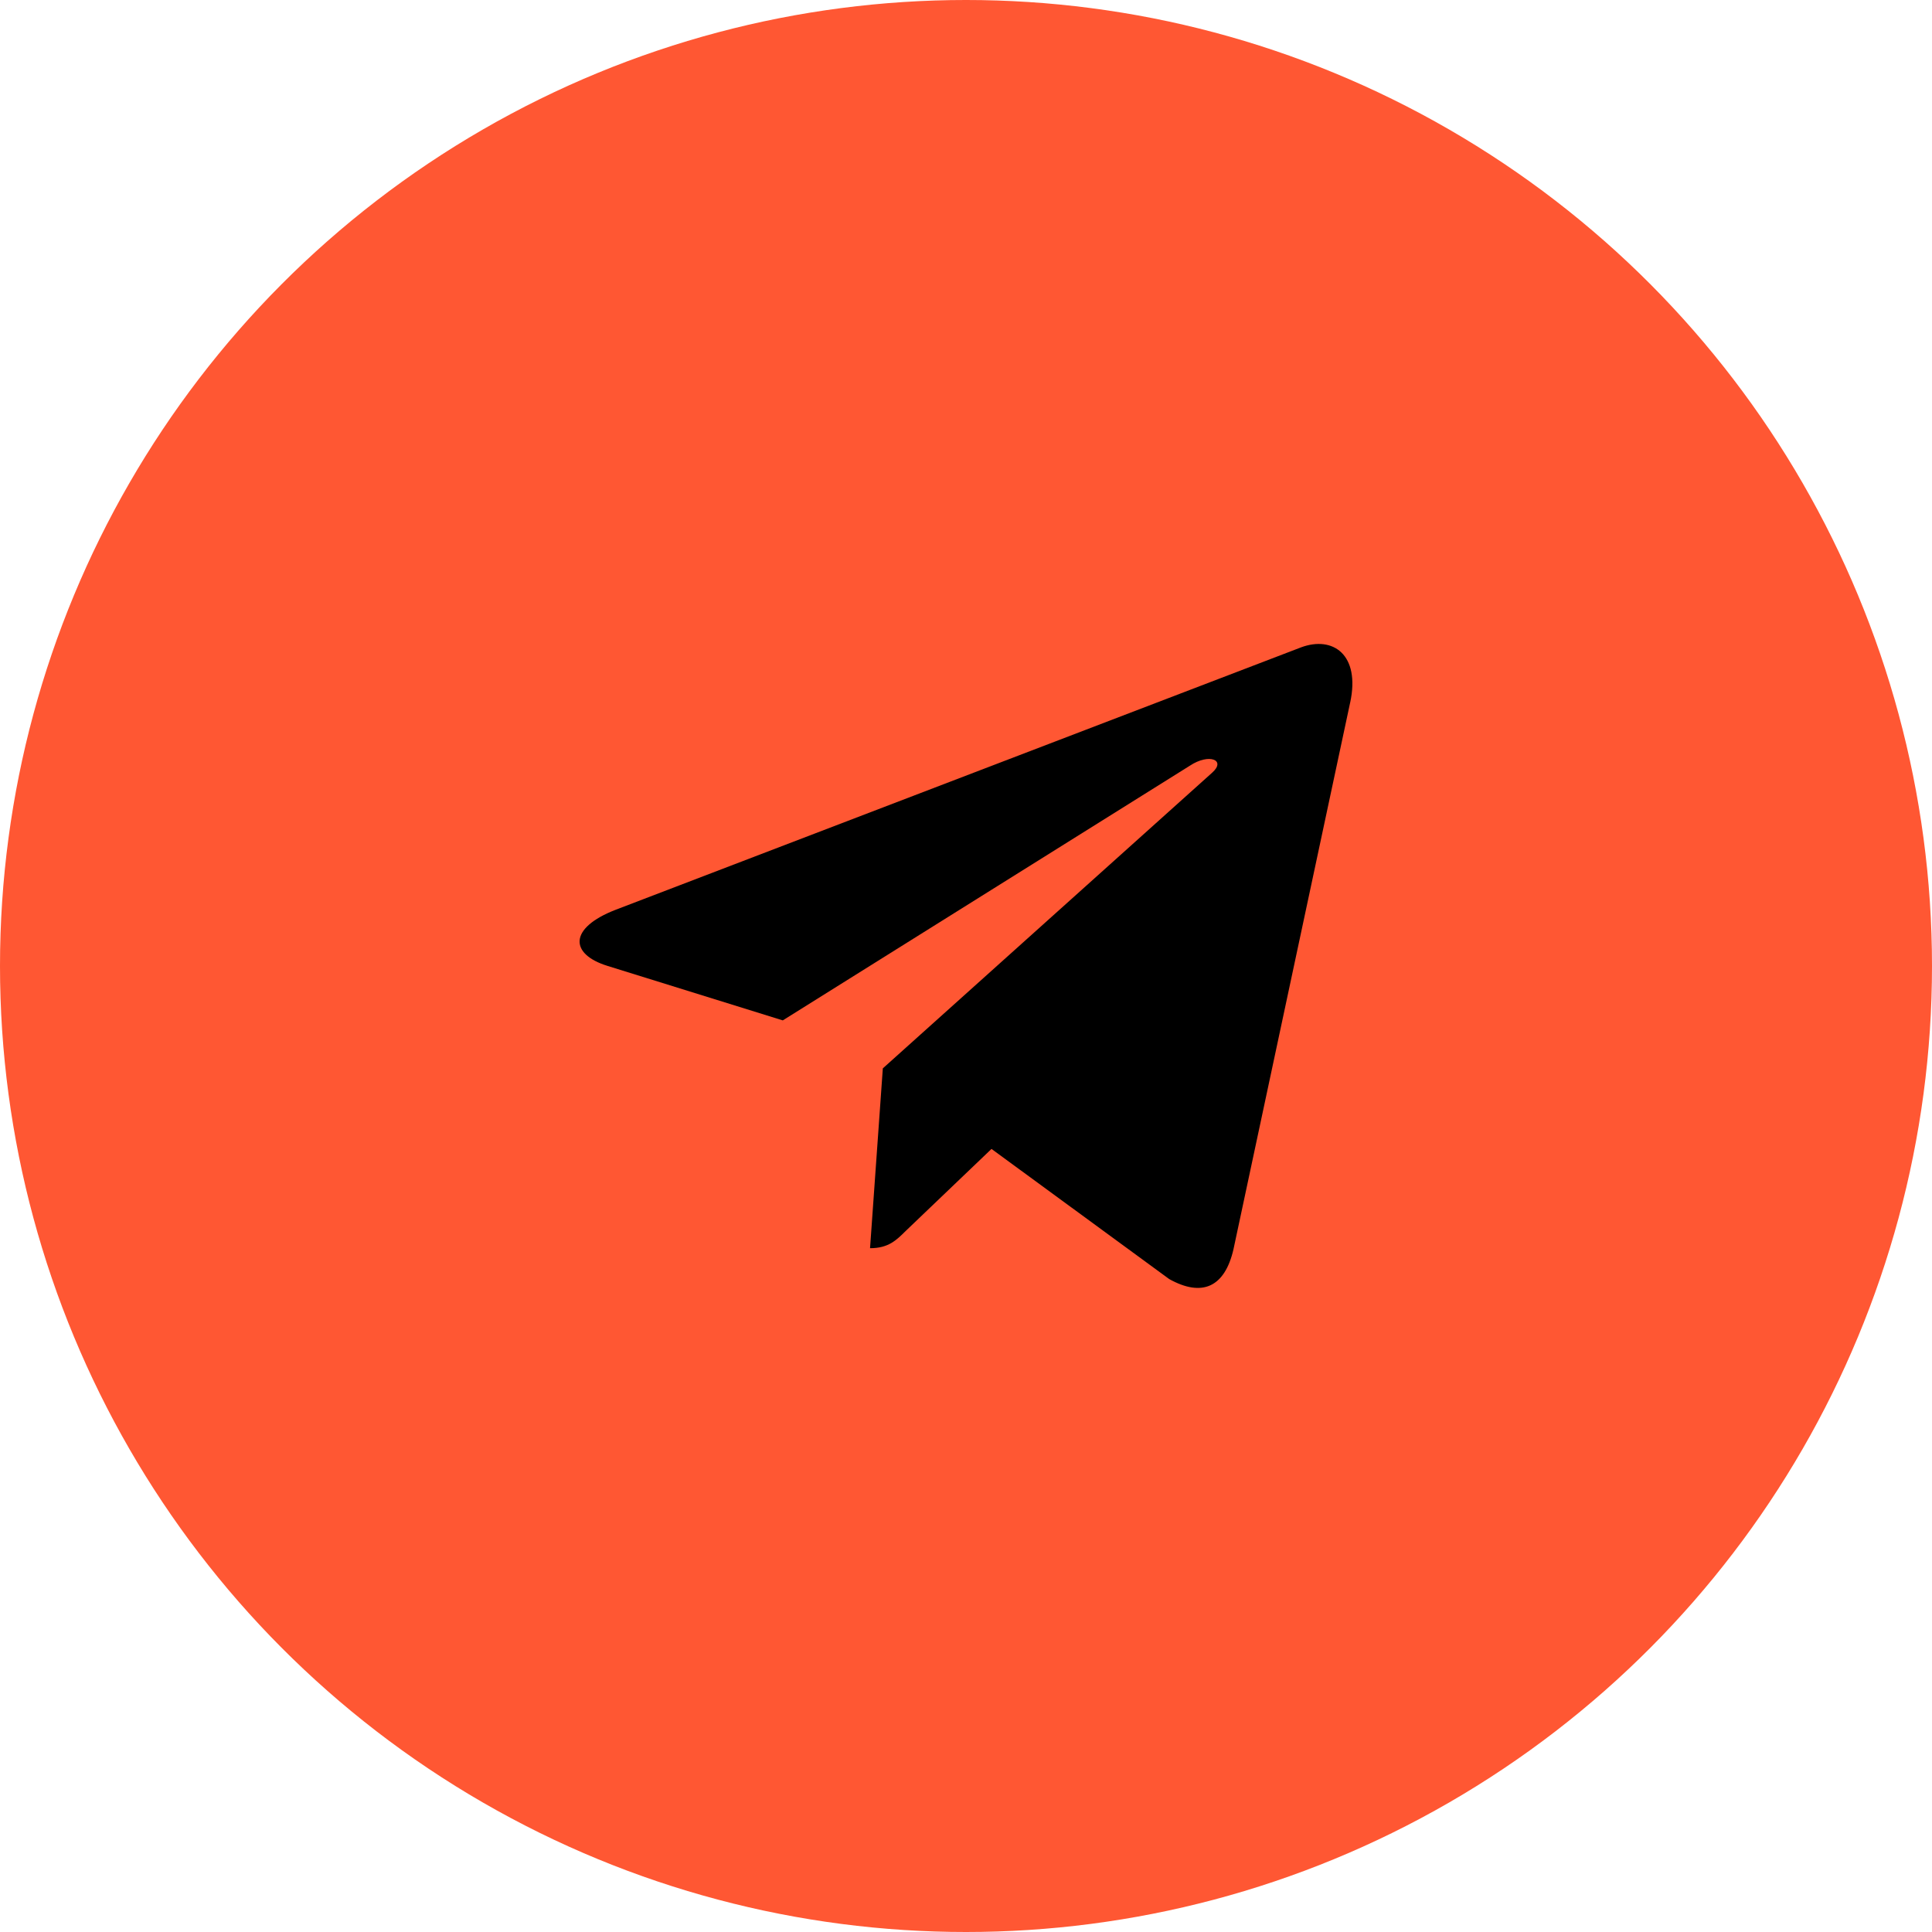
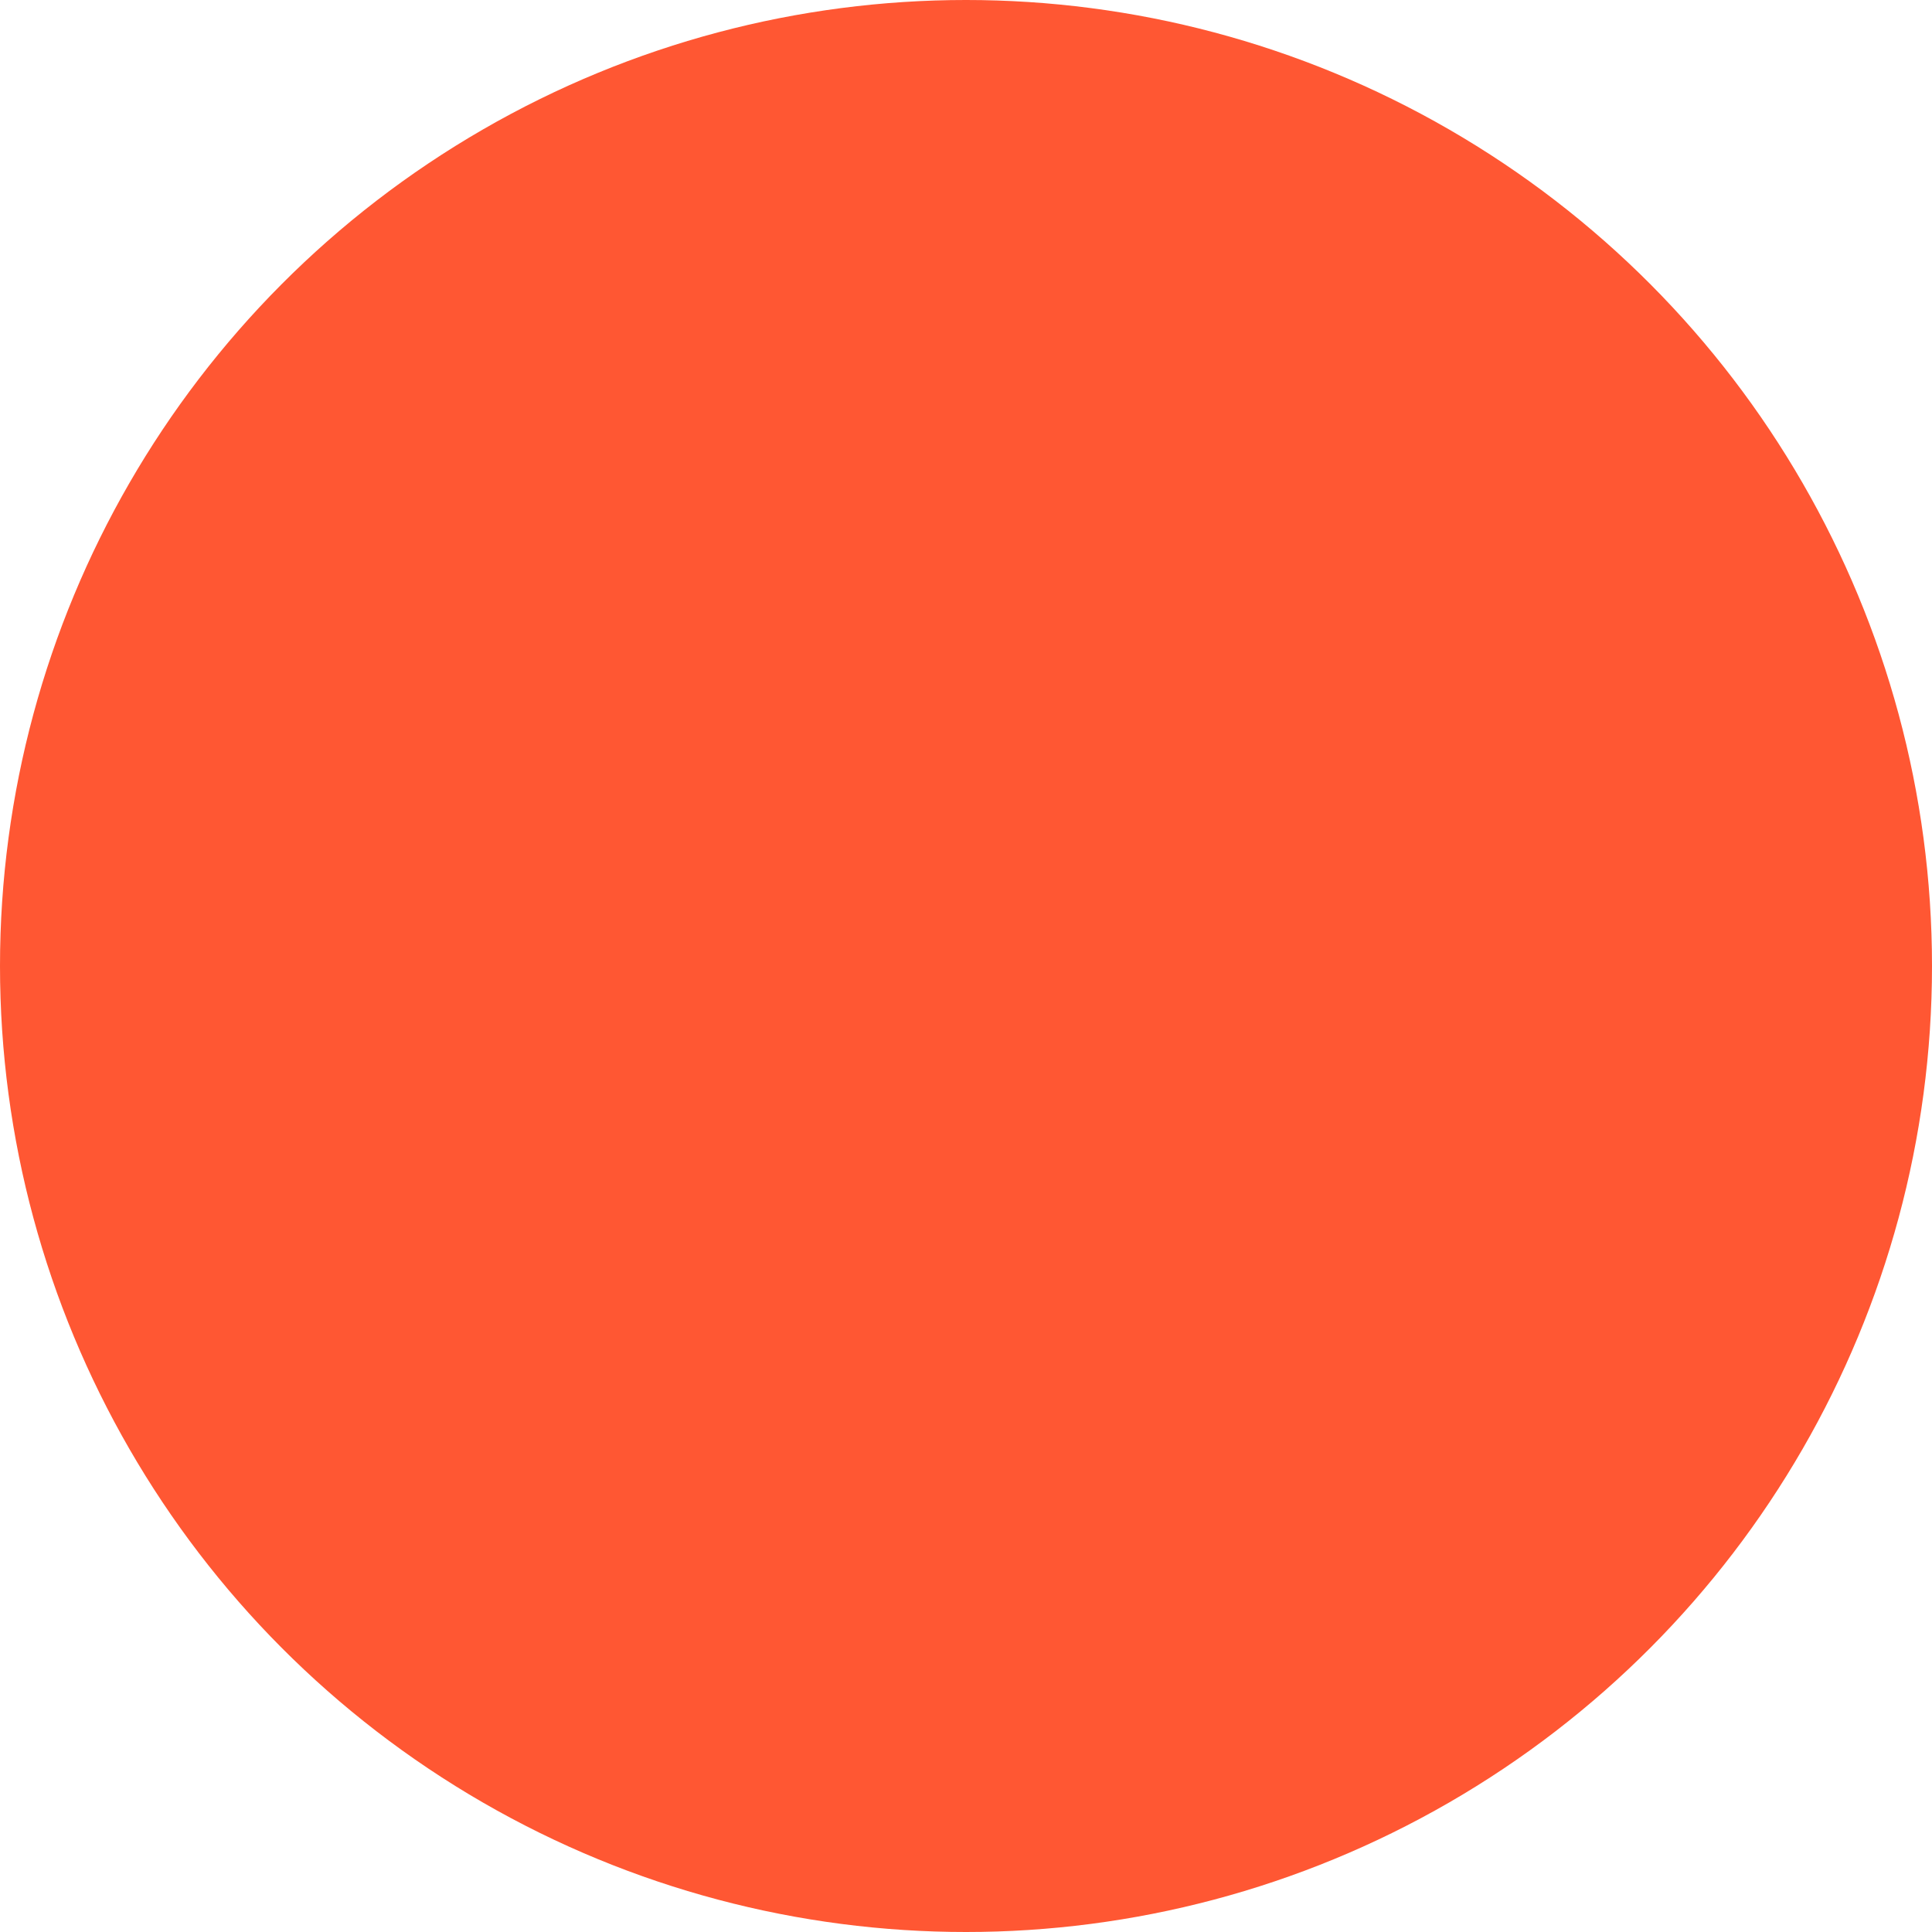
<svg xmlns="http://www.w3.org/2000/svg" width="60" height="60" viewBox="0 0 60 60" fill="none">
  <circle cx="30" cy="30" r="30" fill="#FF5733" />
-   <path d="M27.417 33.179L27.02 38.764C27.588 38.764 27.834 38.52 28.129 38.227L30.792 35.681L36.31 39.722C37.322 40.286 38.035 39.989 38.308 38.791L41.93 21.82L41.931 21.819C42.252 20.323 41.39 19.738 40.404 20.105L19.114 28.256C17.661 28.82 17.683 29.63 18.867 29.997L24.31 31.689L36.953 23.779C37.548 23.384 38.089 23.602 37.644 23.997L27.417 33.179Z" fill="black" />
</svg>